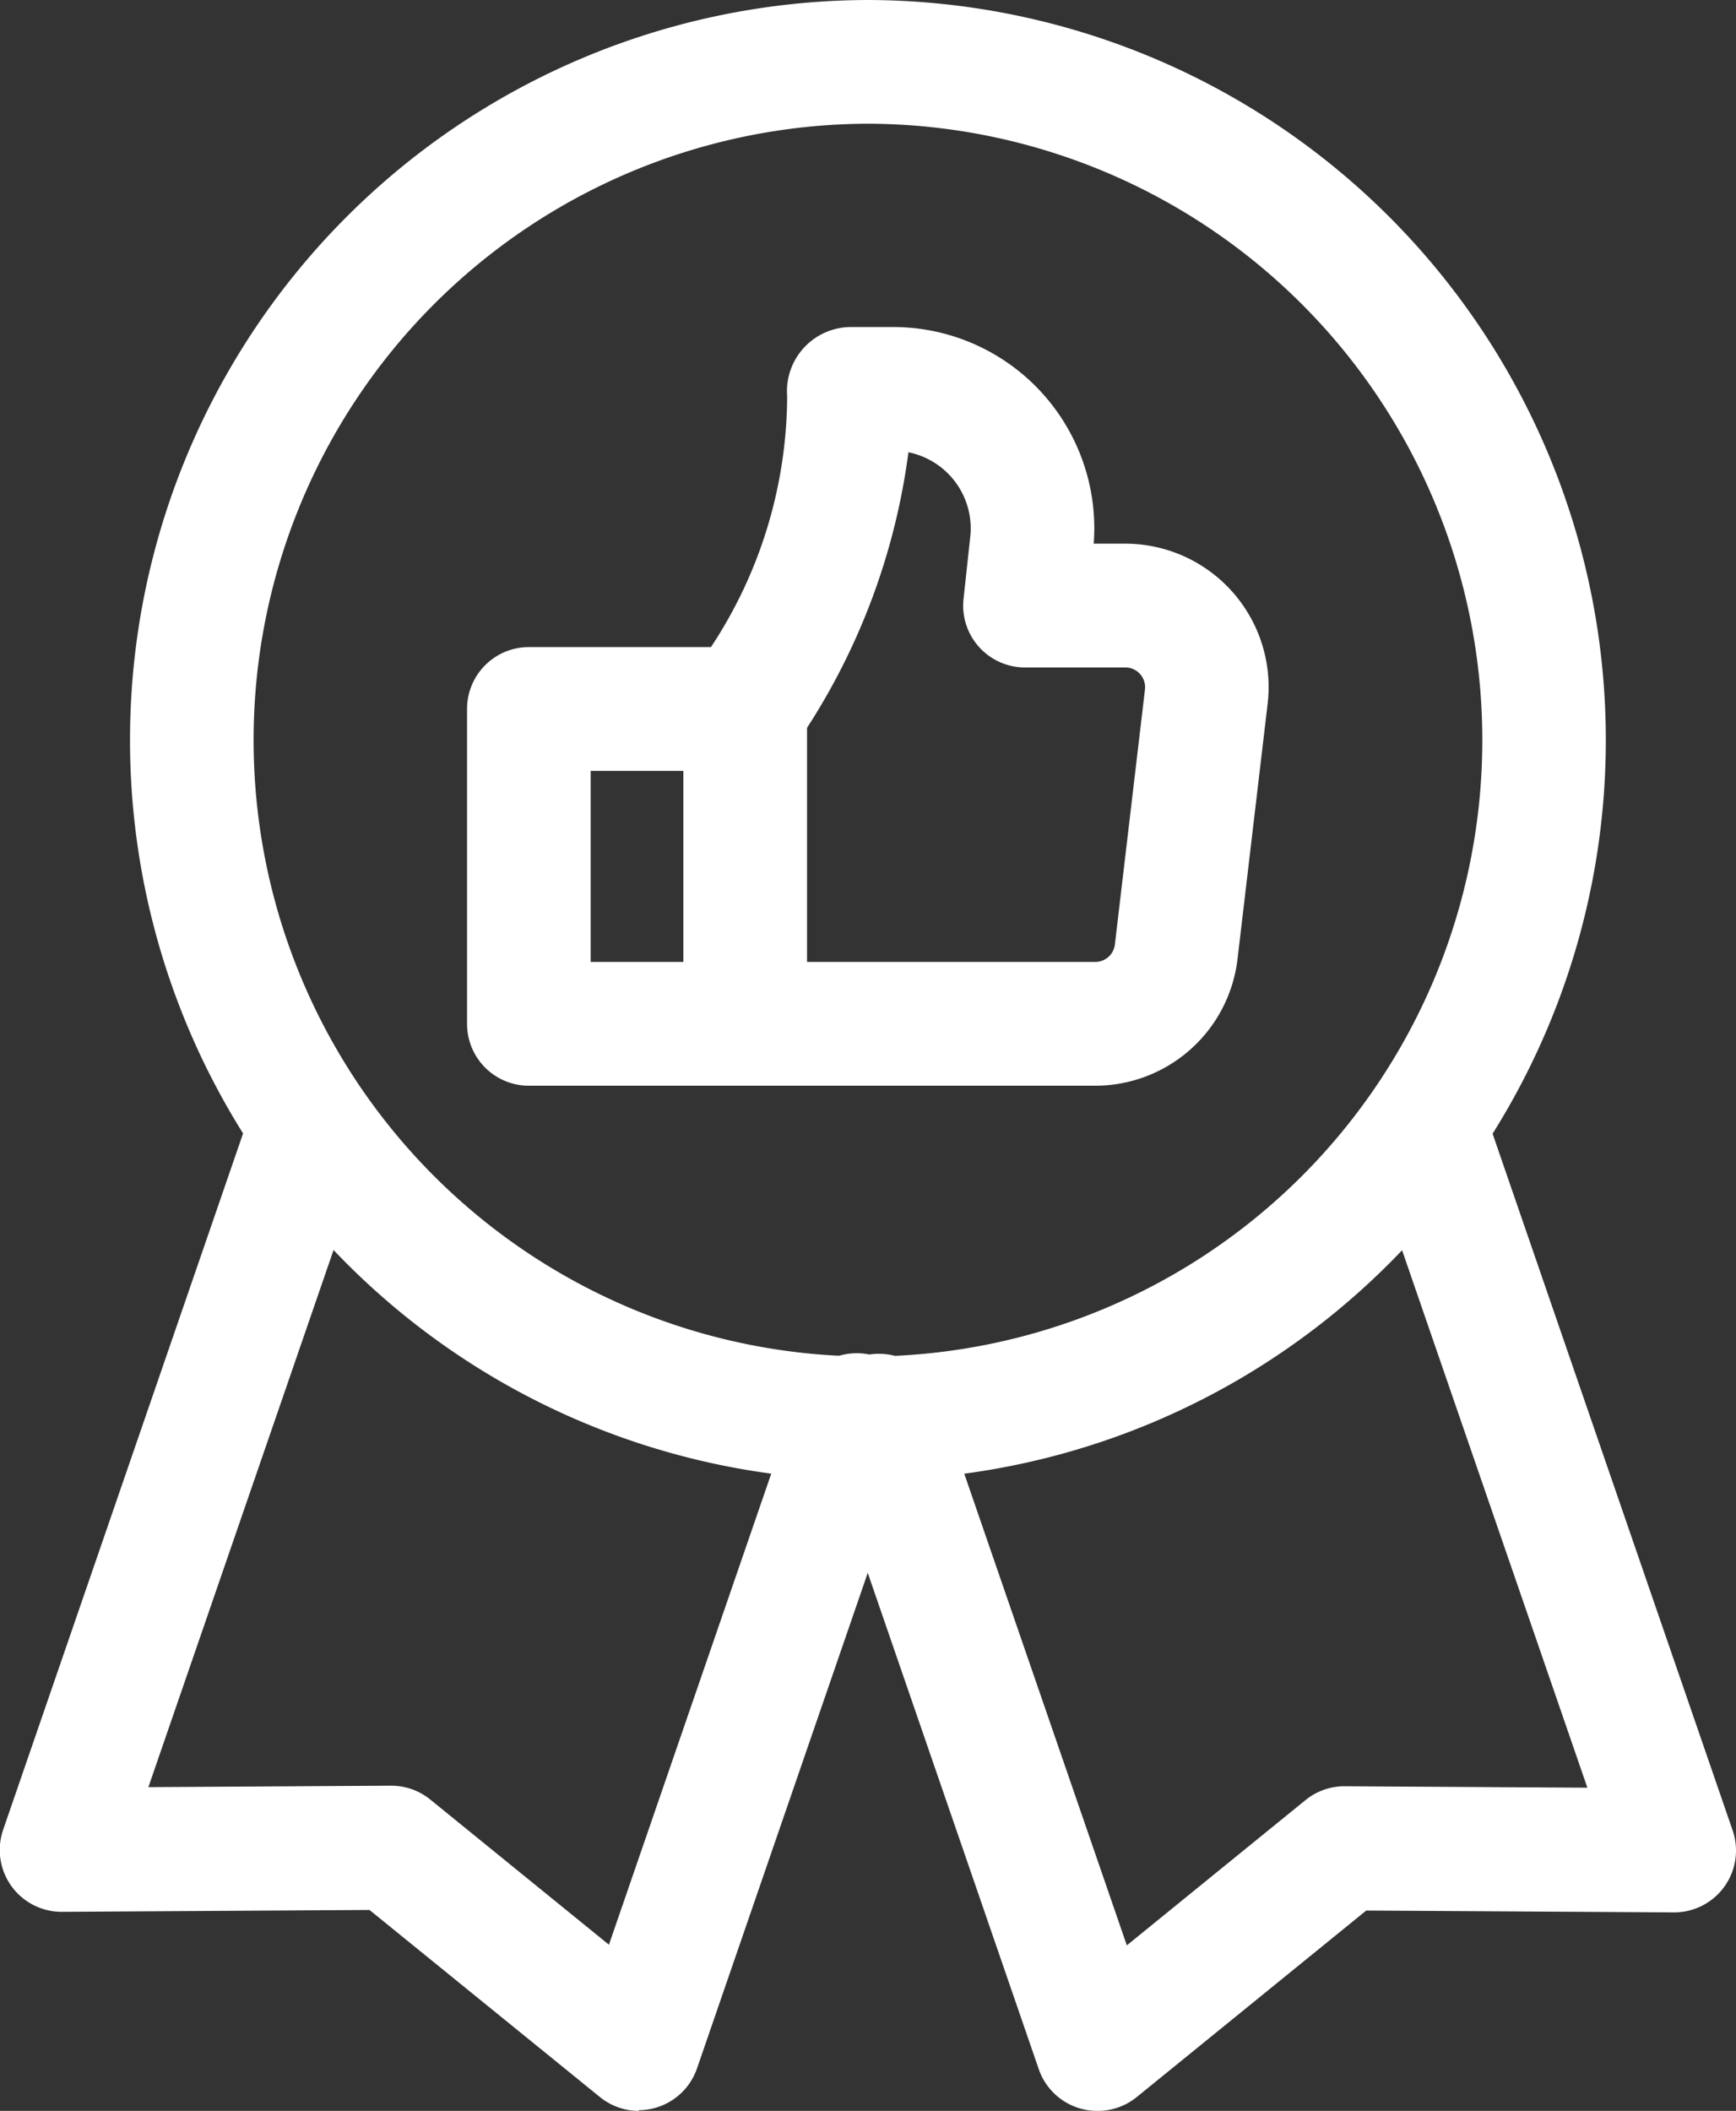
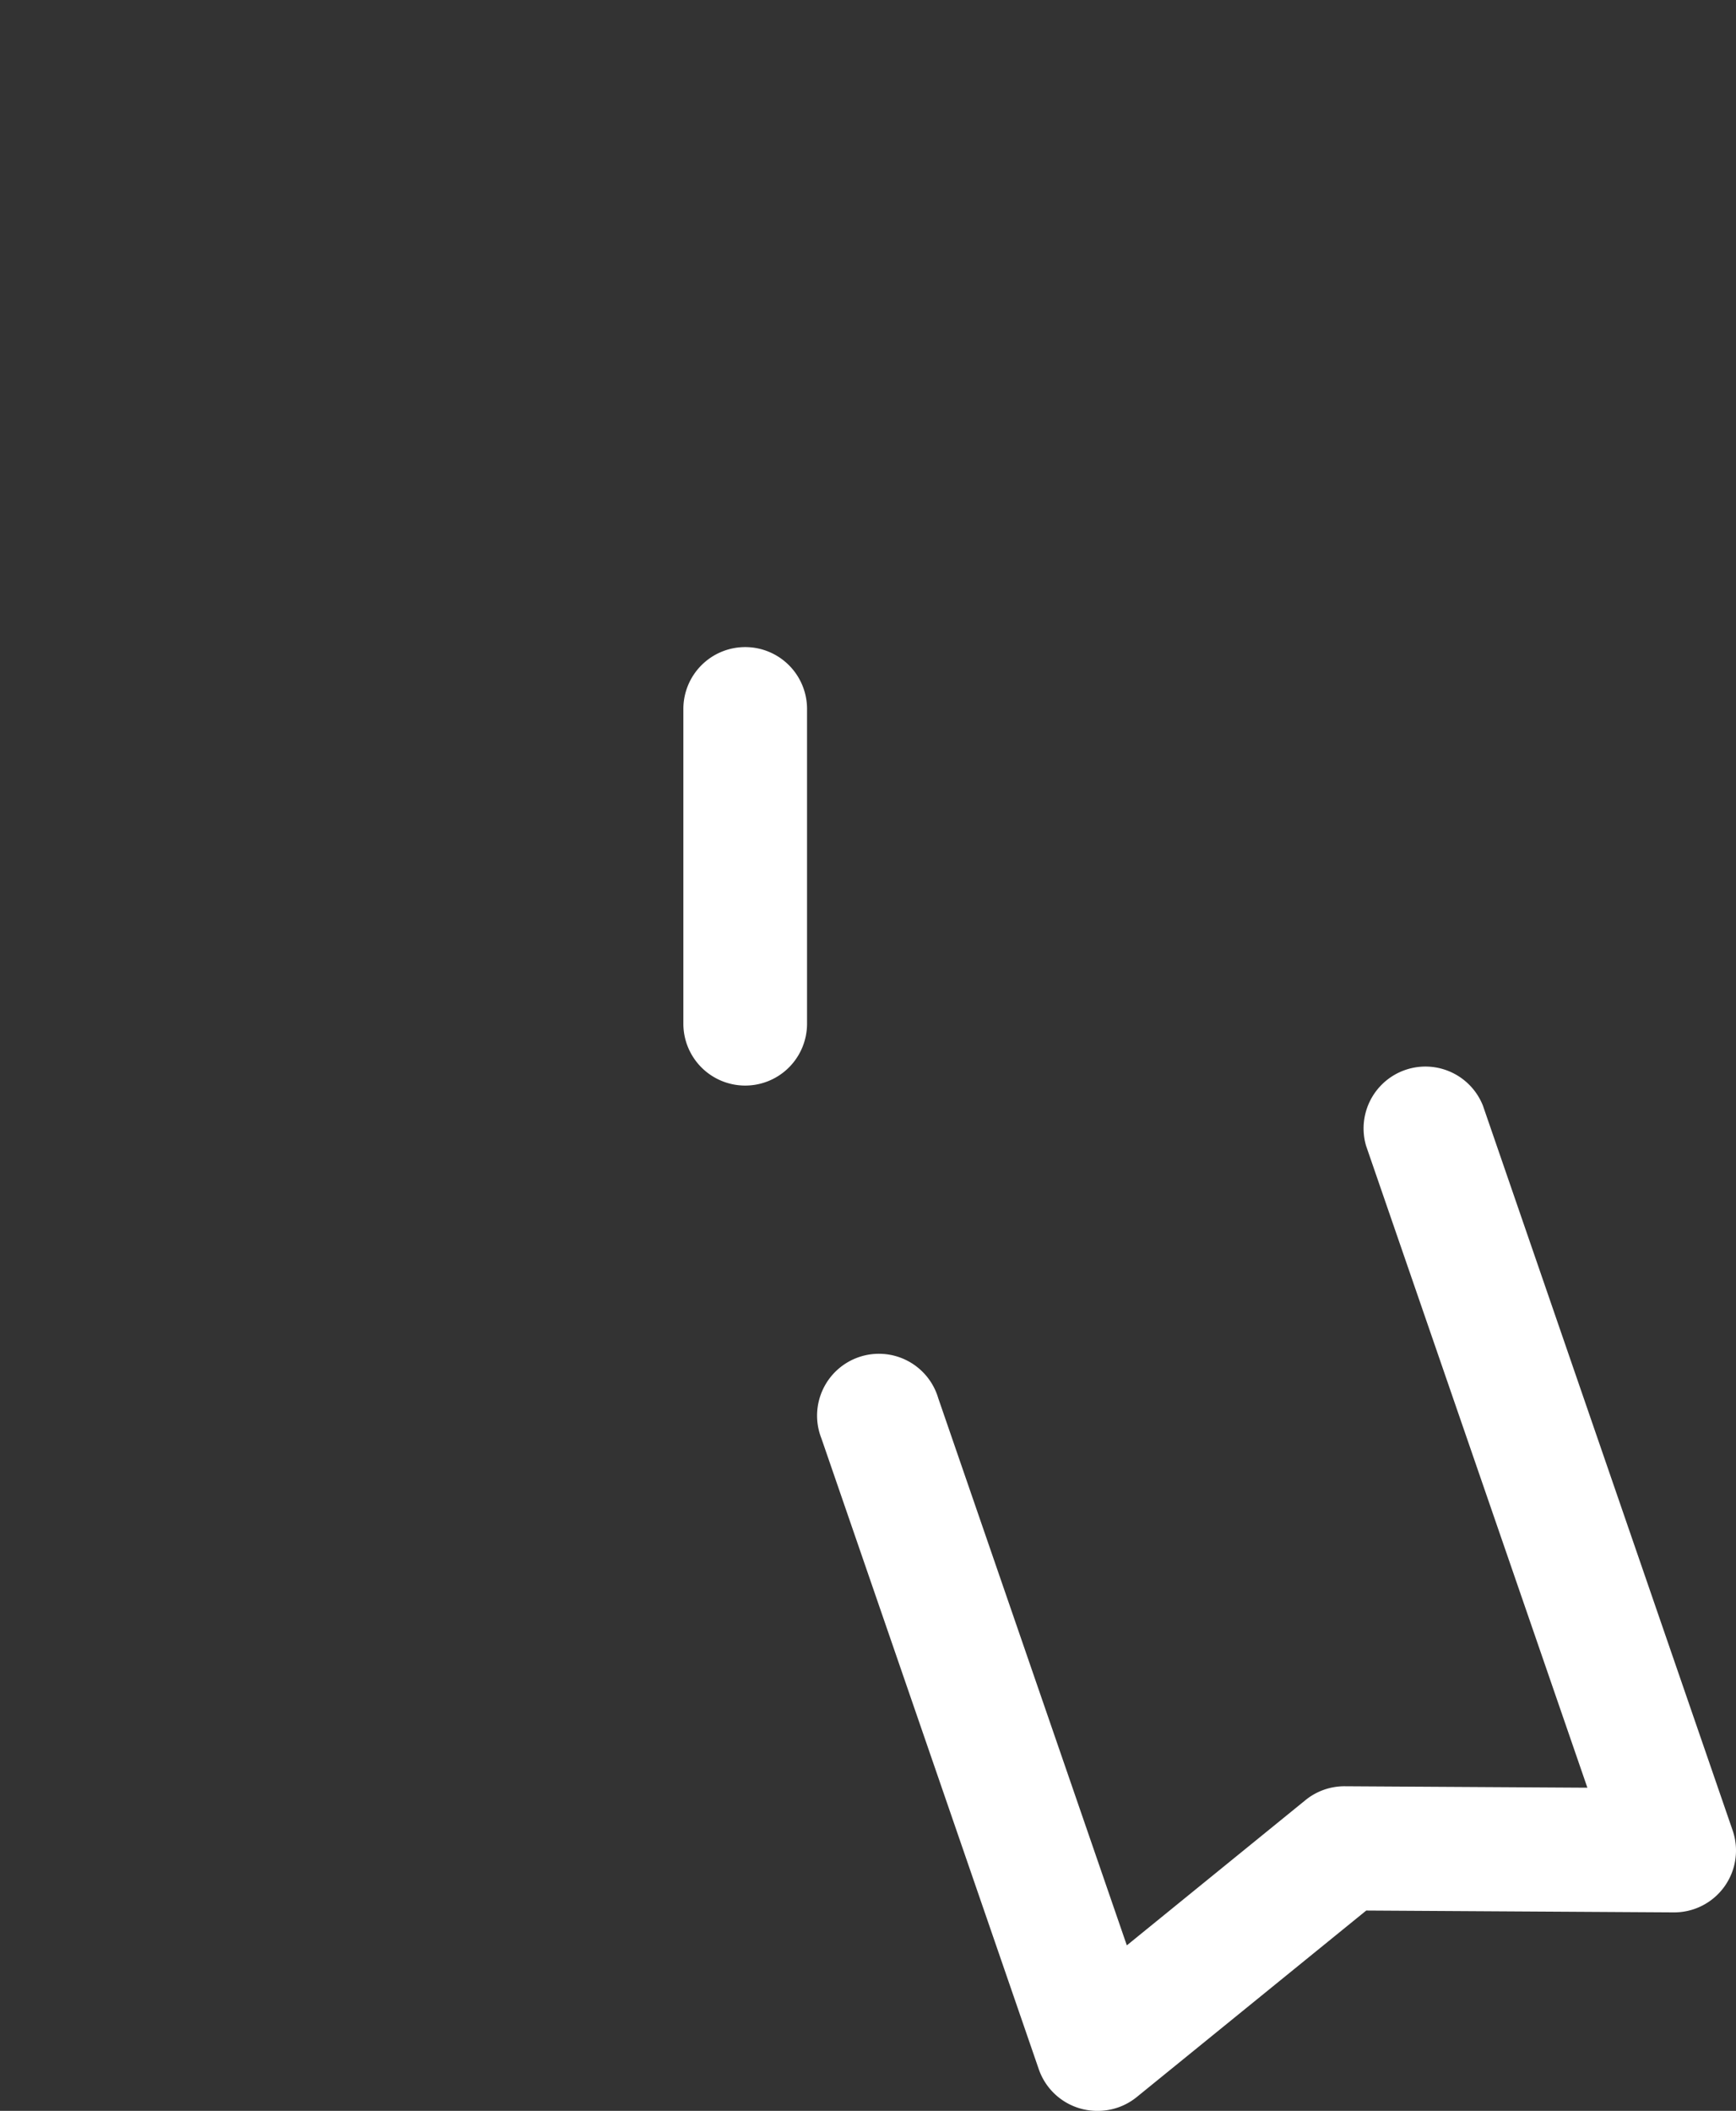
<svg xmlns="http://www.w3.org/2000/svg" id="SatisfactionClient" width="21.644" height="26.309" viewBox="0 0 21.644 26.309">
  <rect x="0" y="0" width="21.644" height="26.309" fill="#333333" stroke="none" />
-   <path id="Ellipse_1" data-name="Ellipse 1" d="M-5.8-15A9.223,9.223,0,0,1,3.4-5.776,9.223,9.223,0,0,1-5.8,3.449,9.223,9.223,0,0,1-15-5.776,9.223,9.223,0,0,1-5.8-15Zm0,16.907A7.68,7.68,0,0,0,1.86-5.776,7.68,7.68,0,0,0-5.8-13.458a7.68,7.68,0,0,0-7.659,7.683A7.68,7.68,0,0,0-5.8,1.907Z" transform="translate(16.621 15)" fill="#fff" />
-   <path id="Tracé_31" data-name="Tracé 31" d="M53.358,271.016a.771.771,0,0,1-.486-.173L50,268.512l-3.835.023a.771.771,0,0,1-.733-1.022l3.113-9.032a.771.771,0,0,1,1.457.5l-2.759,8,3.024-.018a.771.771,0,0,1,.491.173l2.227,1.809,2.35-6.818a.771.771,0,1,1,1.457.5l-2.709,7.86a.771.771,0,0,1-.729.52Z" transform="translate(-45.393 -244.707)" fill="#fff" />
  <path id="Tracé_32" data-name="Tracé 32" d="M247.349,271.016a.771.771,0,0,1-.729-.52l-2.71-7.862a.771.771,0,1,1,1.457-.5l2.351,6.819,2.227-1.81a.77.77,0,0,1,.491-.173l3.024.018-2.759-8a.771.771,0,0,1,1.457-.5l3.113,9.032a.771.771,0,0,1-.733,1.022l-3.835-.023-2.868,2.33A.771.771,0,0,1,247.349,271.016Z" transform="translate(-233.669 -244.707)" fill="#fff" />
-   <path id="Tracé_33" data-name="Tracé 33" d="M163.55,79.327h.522a2.508,2.508,0,0,1,2.5,2.7h.393a1.788,1.788,0,0,1,1.775,2l-.375,3.178a1.788,1.788,0,0,1-1.776,1.578h-7.059a.771.771,0,0,1-.771-.771V84.087a.771.771,0,0,1,.771-.771H161.8a5.7,5.7,0,0,0,.95-3.126.8.8,0,0,1,.8-.863Zm3.041,7.913a.246.246,0,0,0,.245-.217l.375-3.178a.246.246,0,0,0-.245-.275h-1.251a.771.771,0,0,1-.766-.854l.084-.776a.968.968,0,0,0-.771-1.052,8.3,8.3,0,0,1-1.391,3.624.771.771,0,0,1-.644.347H160.3V87.24Z" transform="translate(-152.936 -75.251)" fill="#fff" />
  <path id="Ligne_1" data-name="Ligne 1" d="M-14.229-9.535A.771.771,0,0,1-15-10.305v-3.924A.771.771,0,0,1-14.229-15a.771.771,0,0,1,.771.771v3.924A.771.771,0,0,1-14.229-9.535Z" transform="translate(23.52 23.065)" fill="#fff" />
</svg>